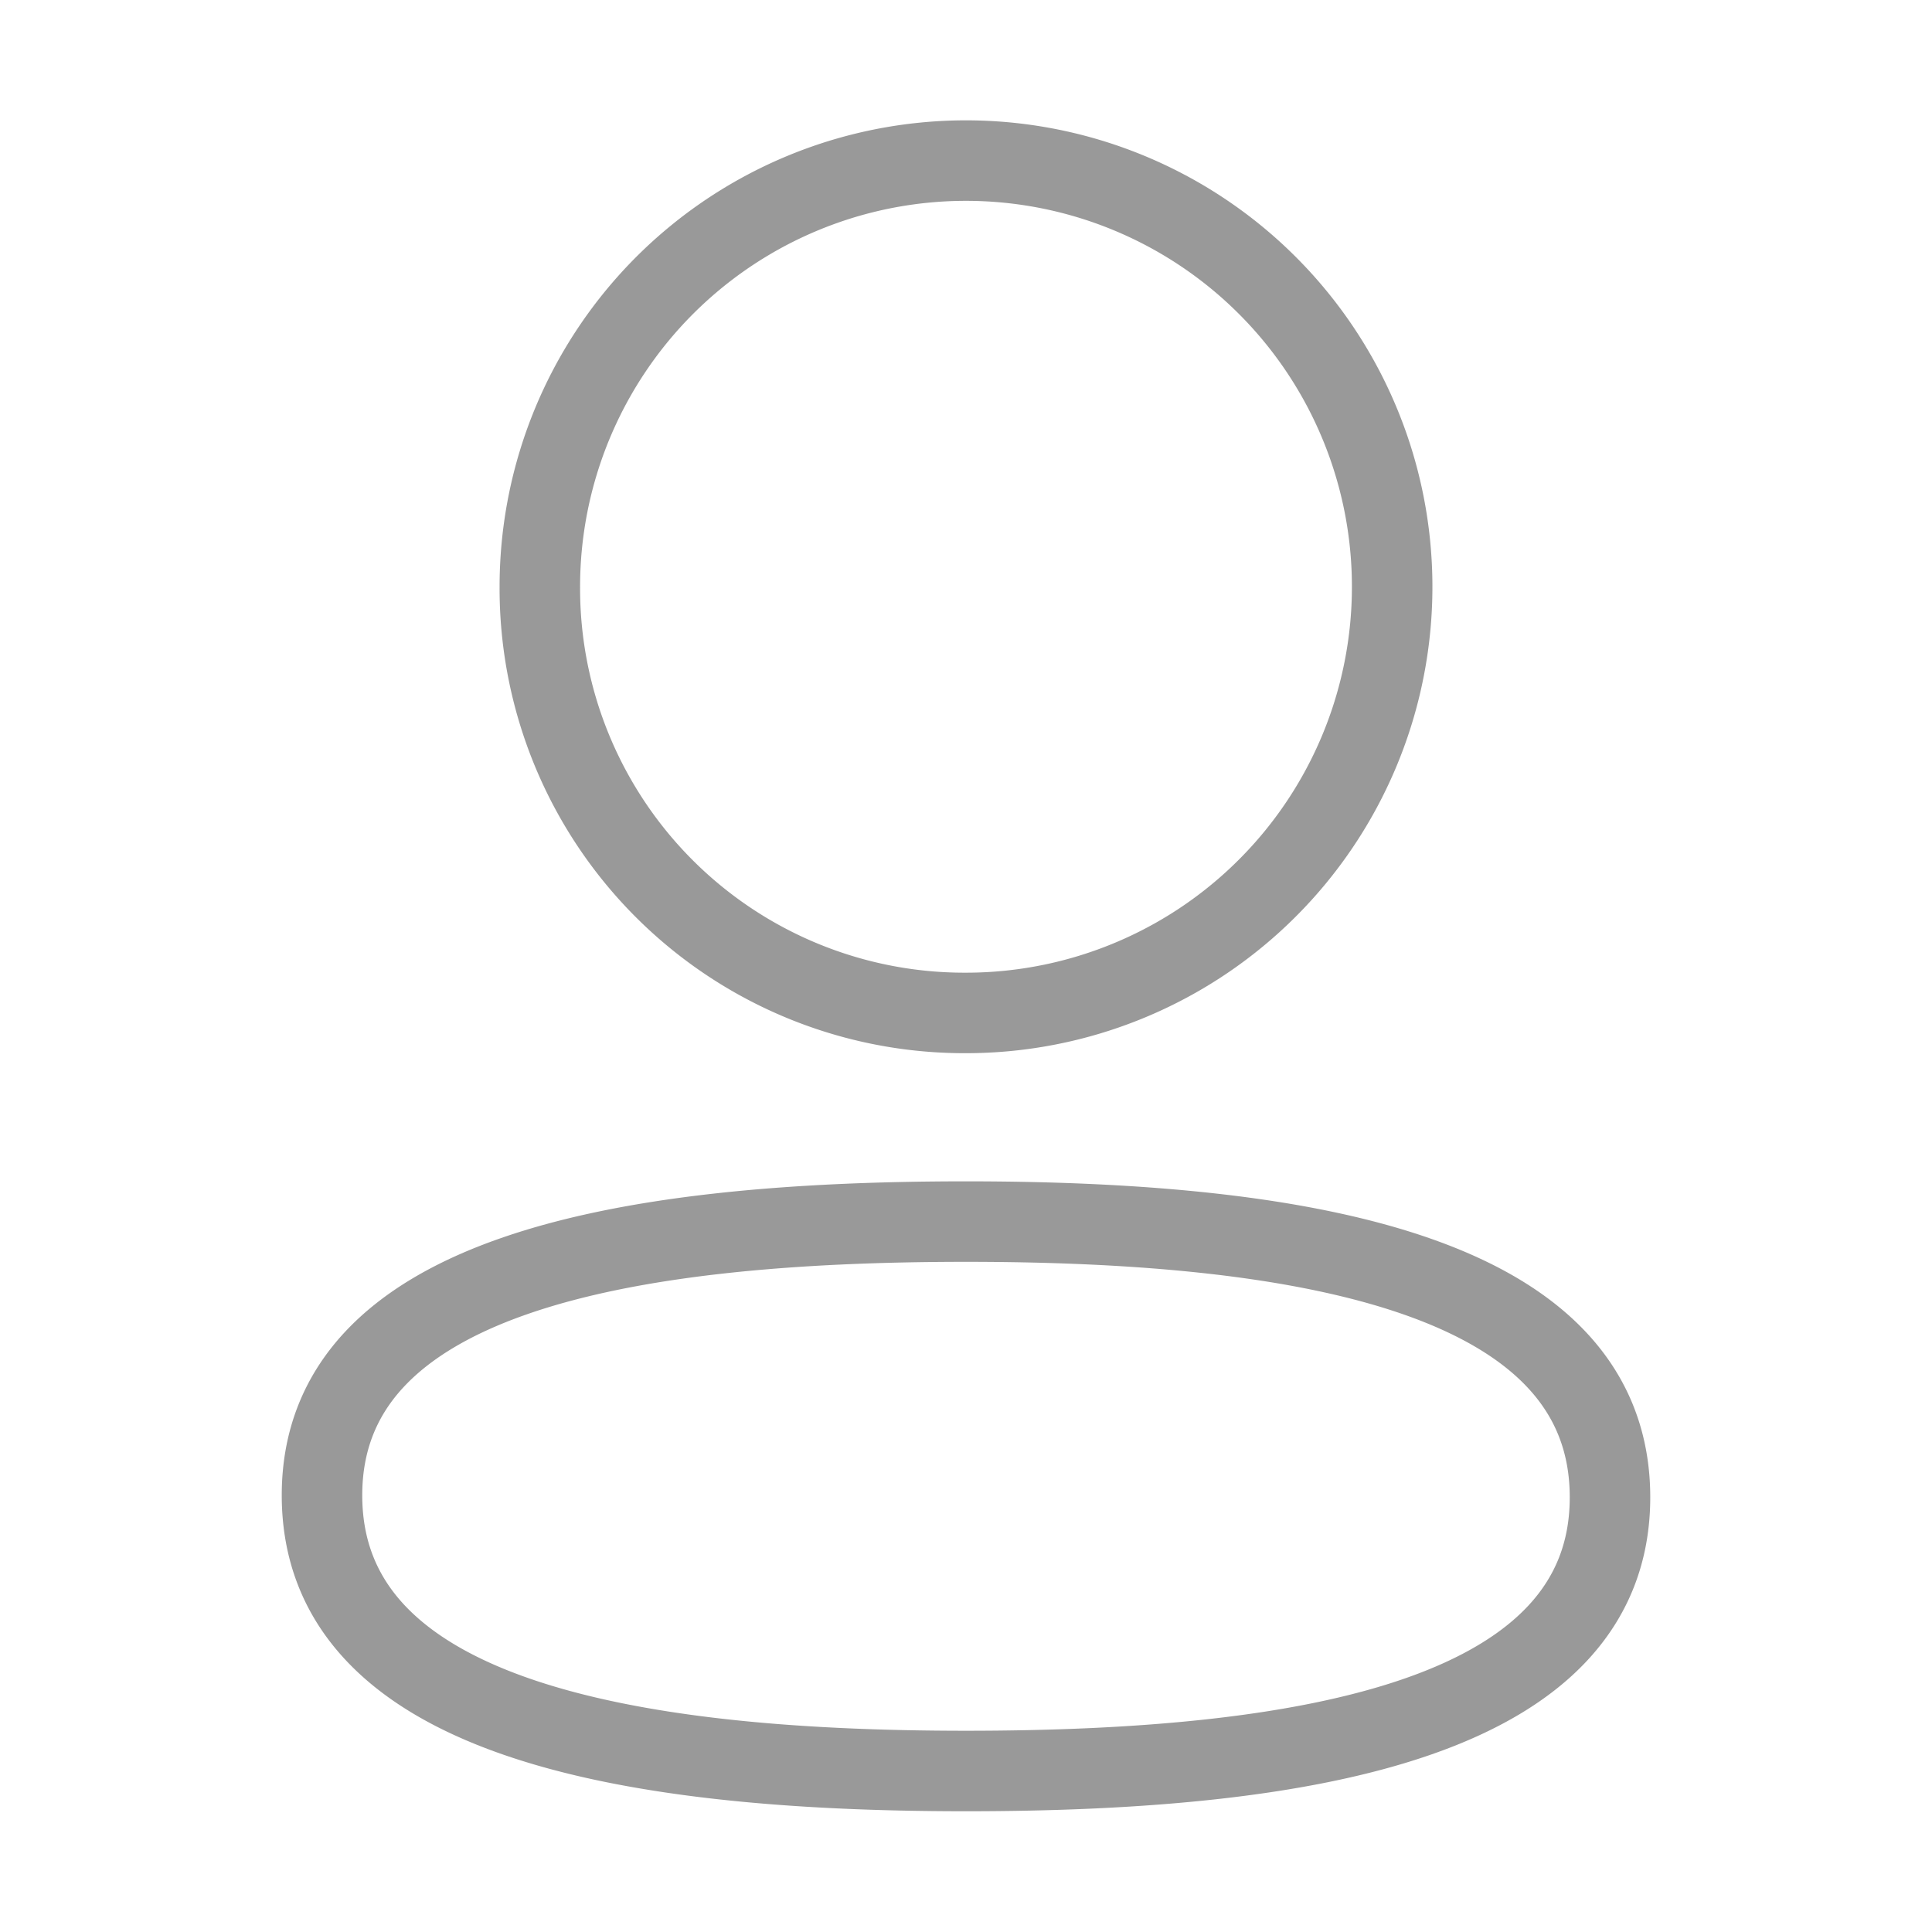
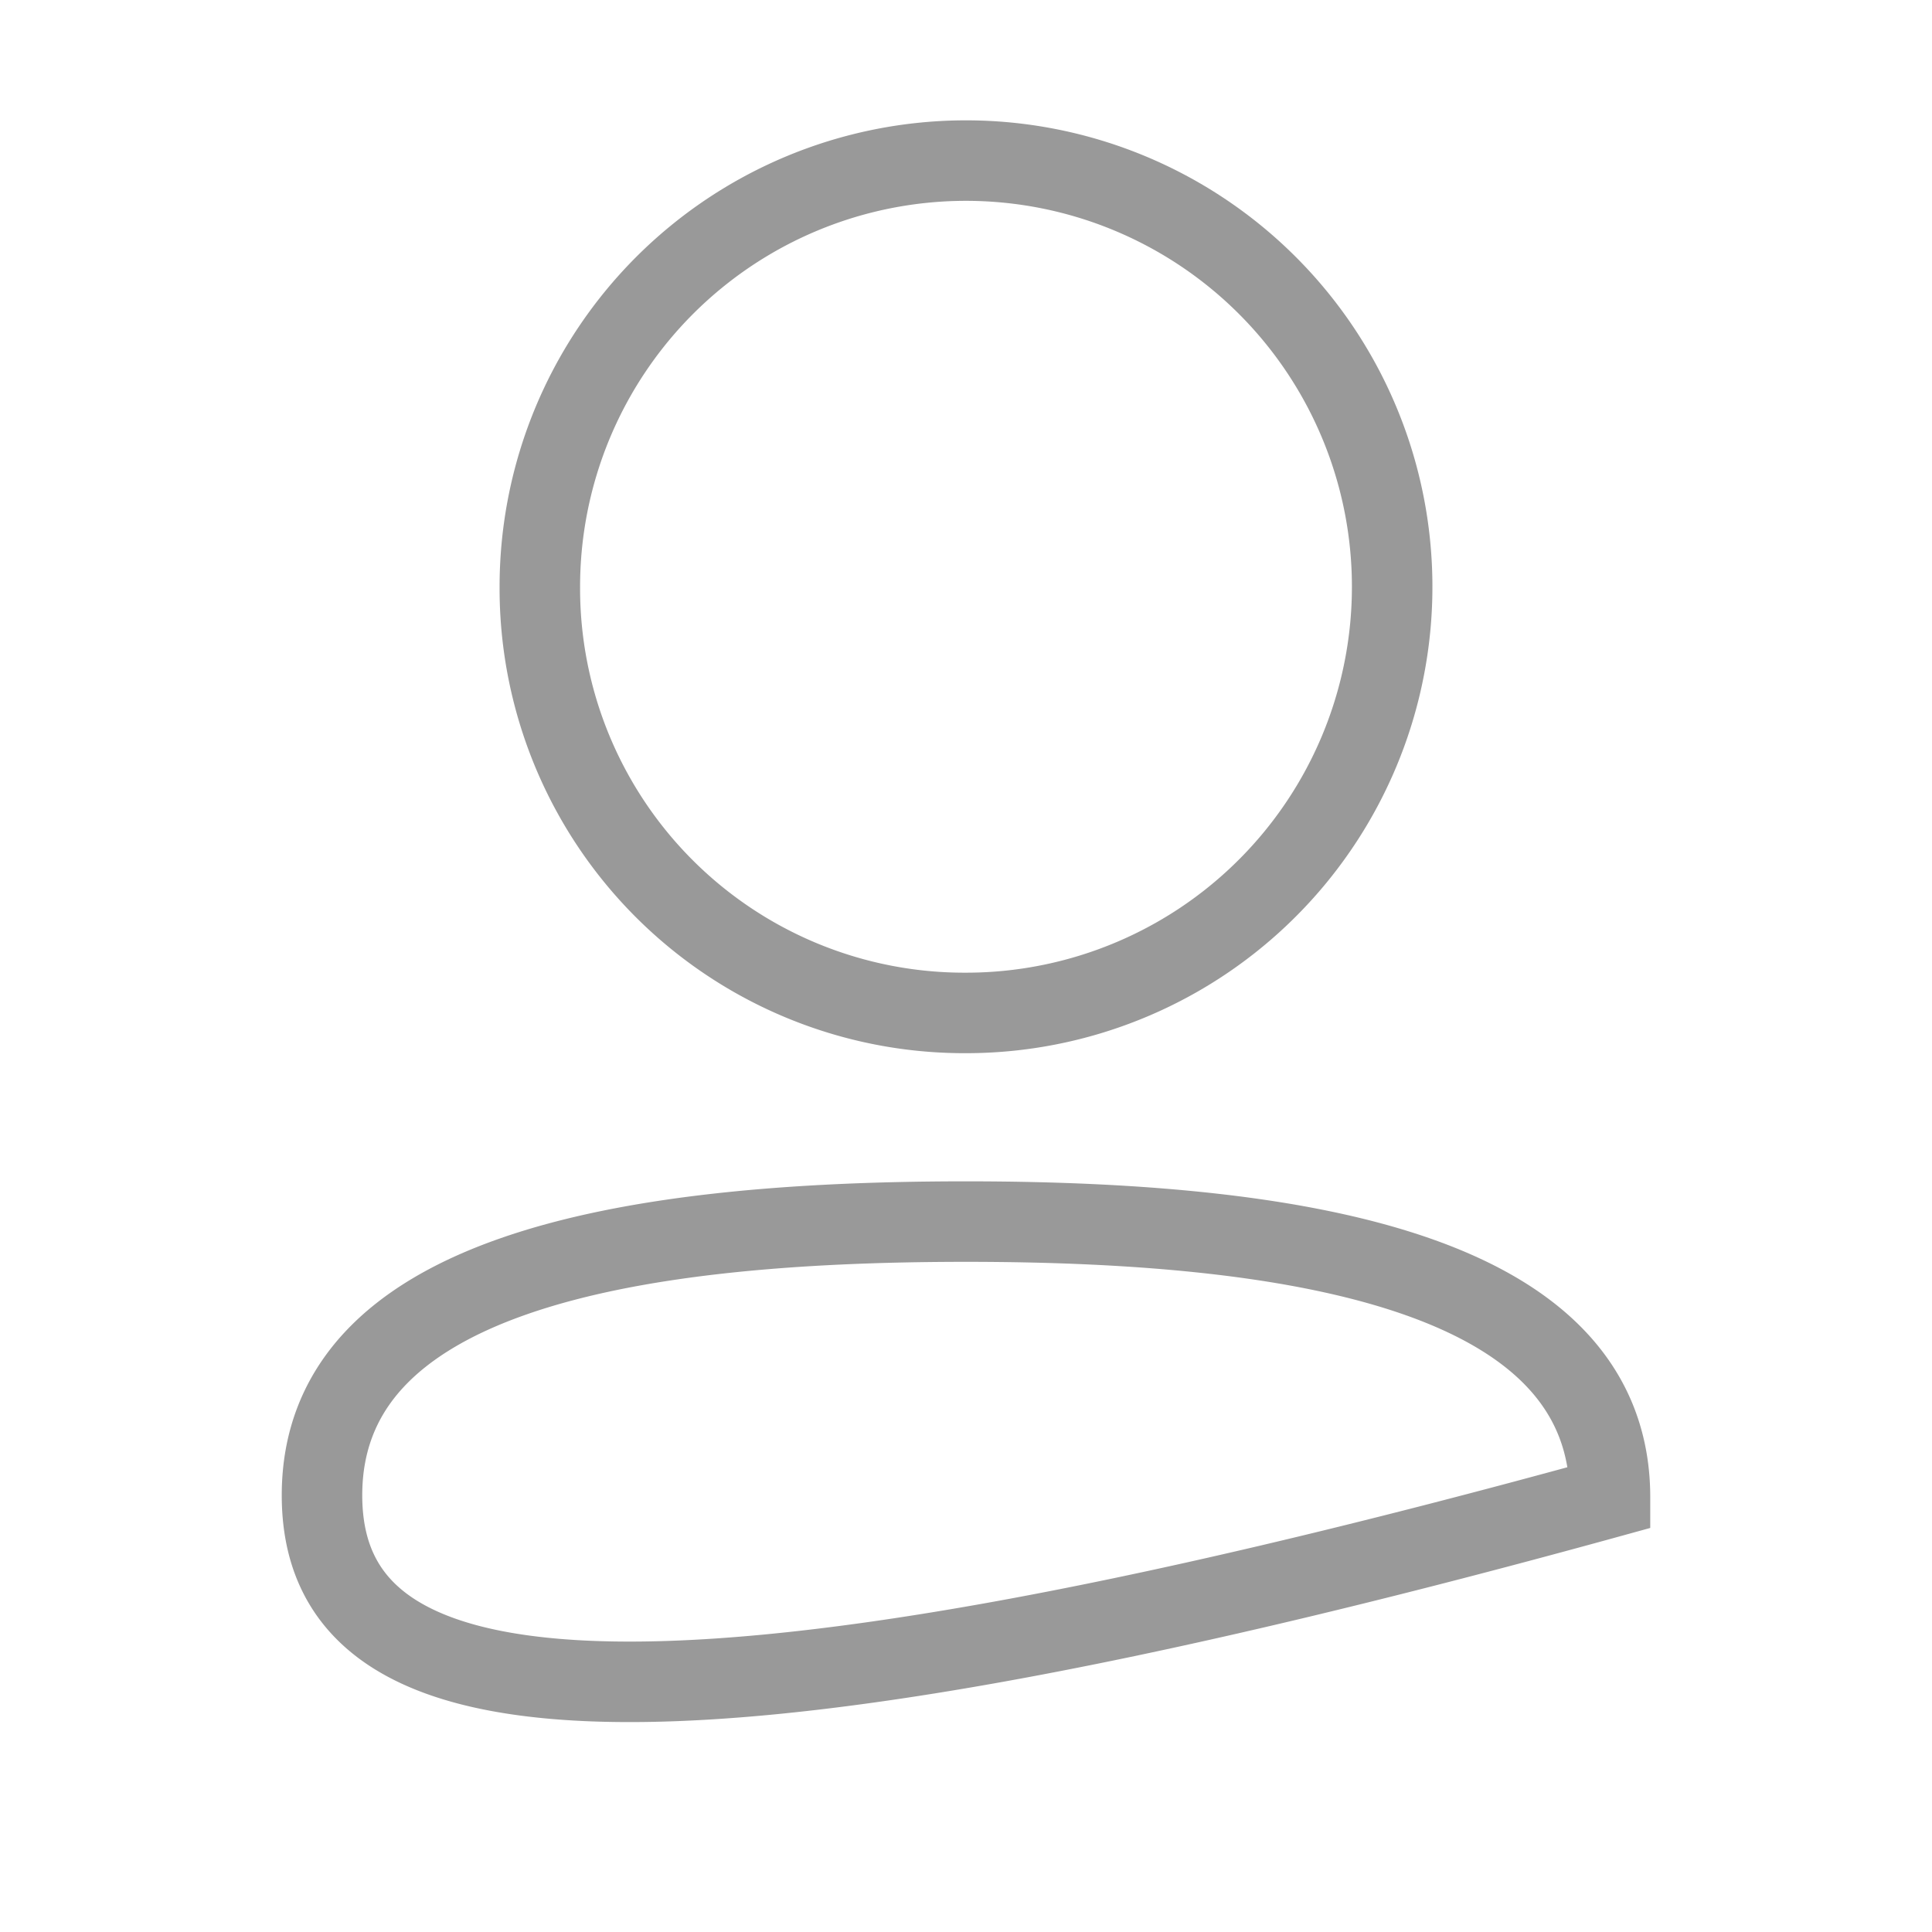
<svg xmlns="http://www.w3.org/2000/svg" id="nav_my" width="24" height="24" viewBox="0 0 24 24">
  <g id="Iconly_Bold_Profile" data-name="Iconly/Bold/Profile">
    <g id="Profile" transform="translate(4 2)">
-       <path id="Profile-2" data-name="Profile" d="M0,16.575c0-2.722,3.685-3.4,8-3.4,4.339,0,8,.7,8,3.425S12.315,20,8,20C3.662,20,0,19.3,0,16.575ZM2.706,5.291A5.294,5.294,0,1,1,8,10.583,5.274,5.274,0,0,1,2.706,5.291Z" fill="none" stroke="#999" stroke-width="1" />
+       <path id="Profile-2" data-name="Profile" d="M0,16.575c0-2.722,3.685-3.4,8-3.4,4.339,0,8,.7,8,3.425C3.662,20,0,19.3,0,16.575ZM2.706,5.291A5.294,5.294,0,1,1,8,10.583,5.274,5.274,0,0,1,2.706,5.291Z" fill="none" stroke="#999" stroke-width="1" />
    </g>
  </g>
-   <rect id="사각형_2570" data-name="사각형 2570" width="24" height="24" fill="none" />
</svg>